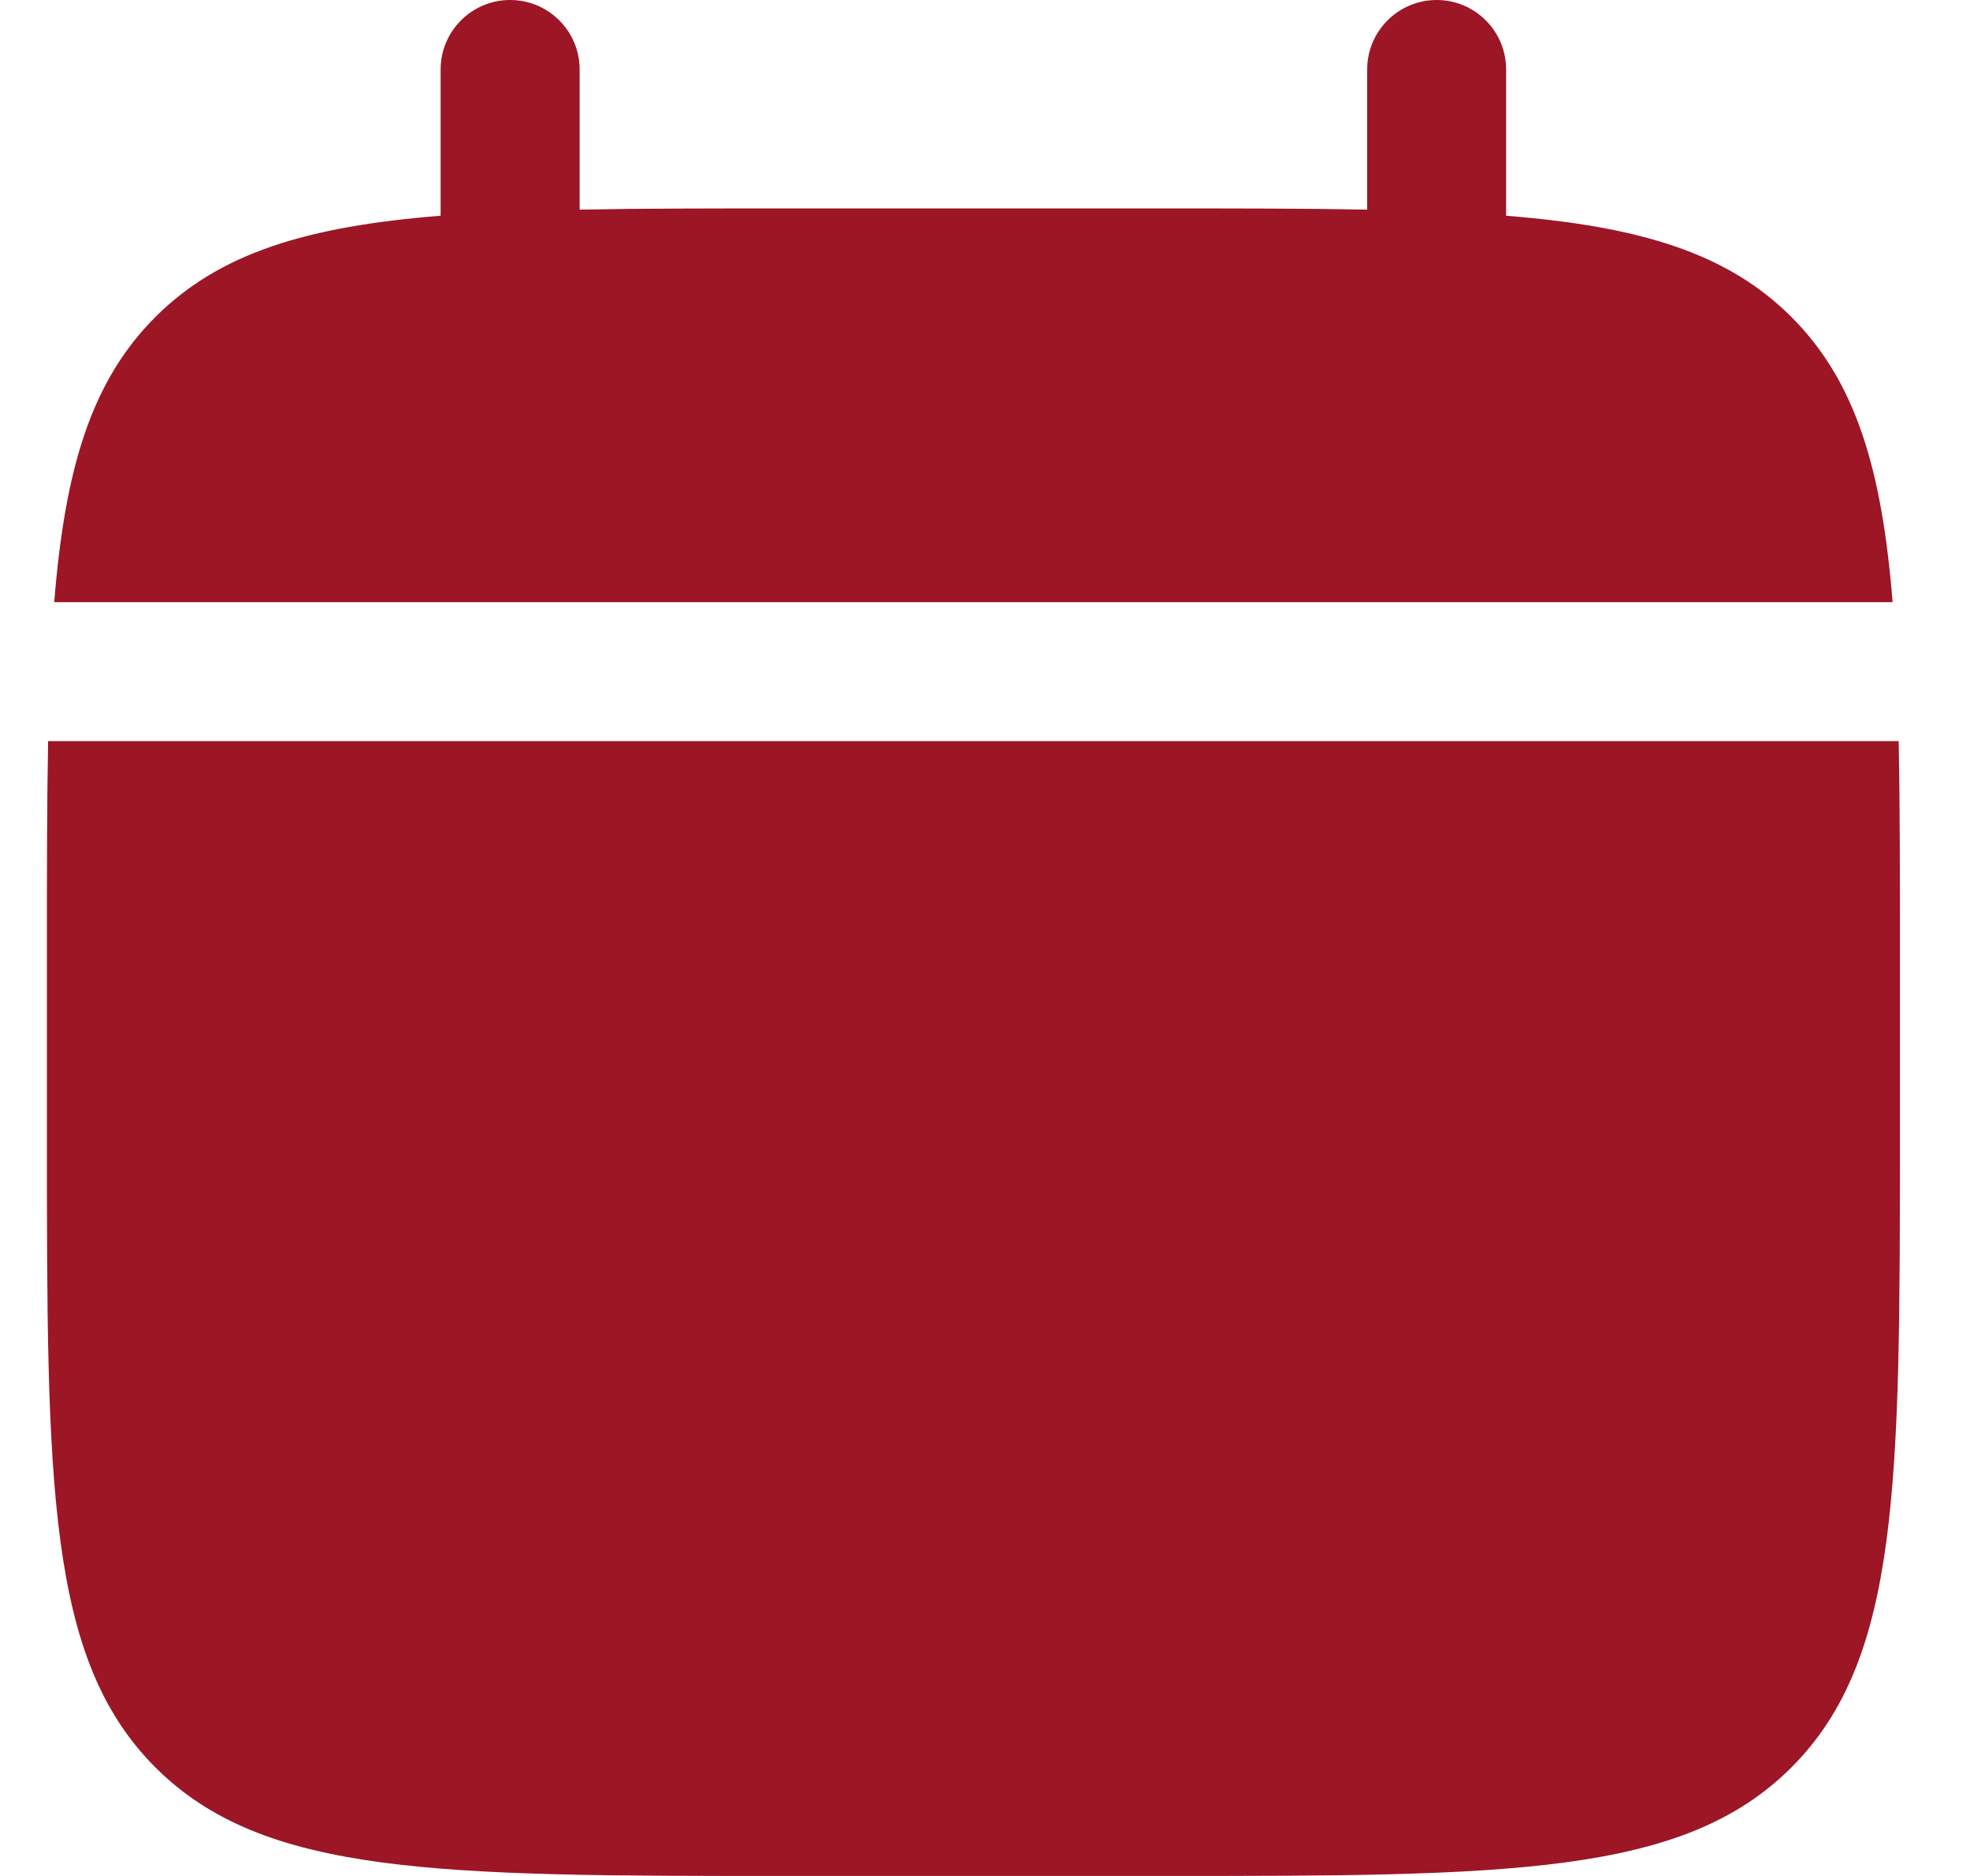
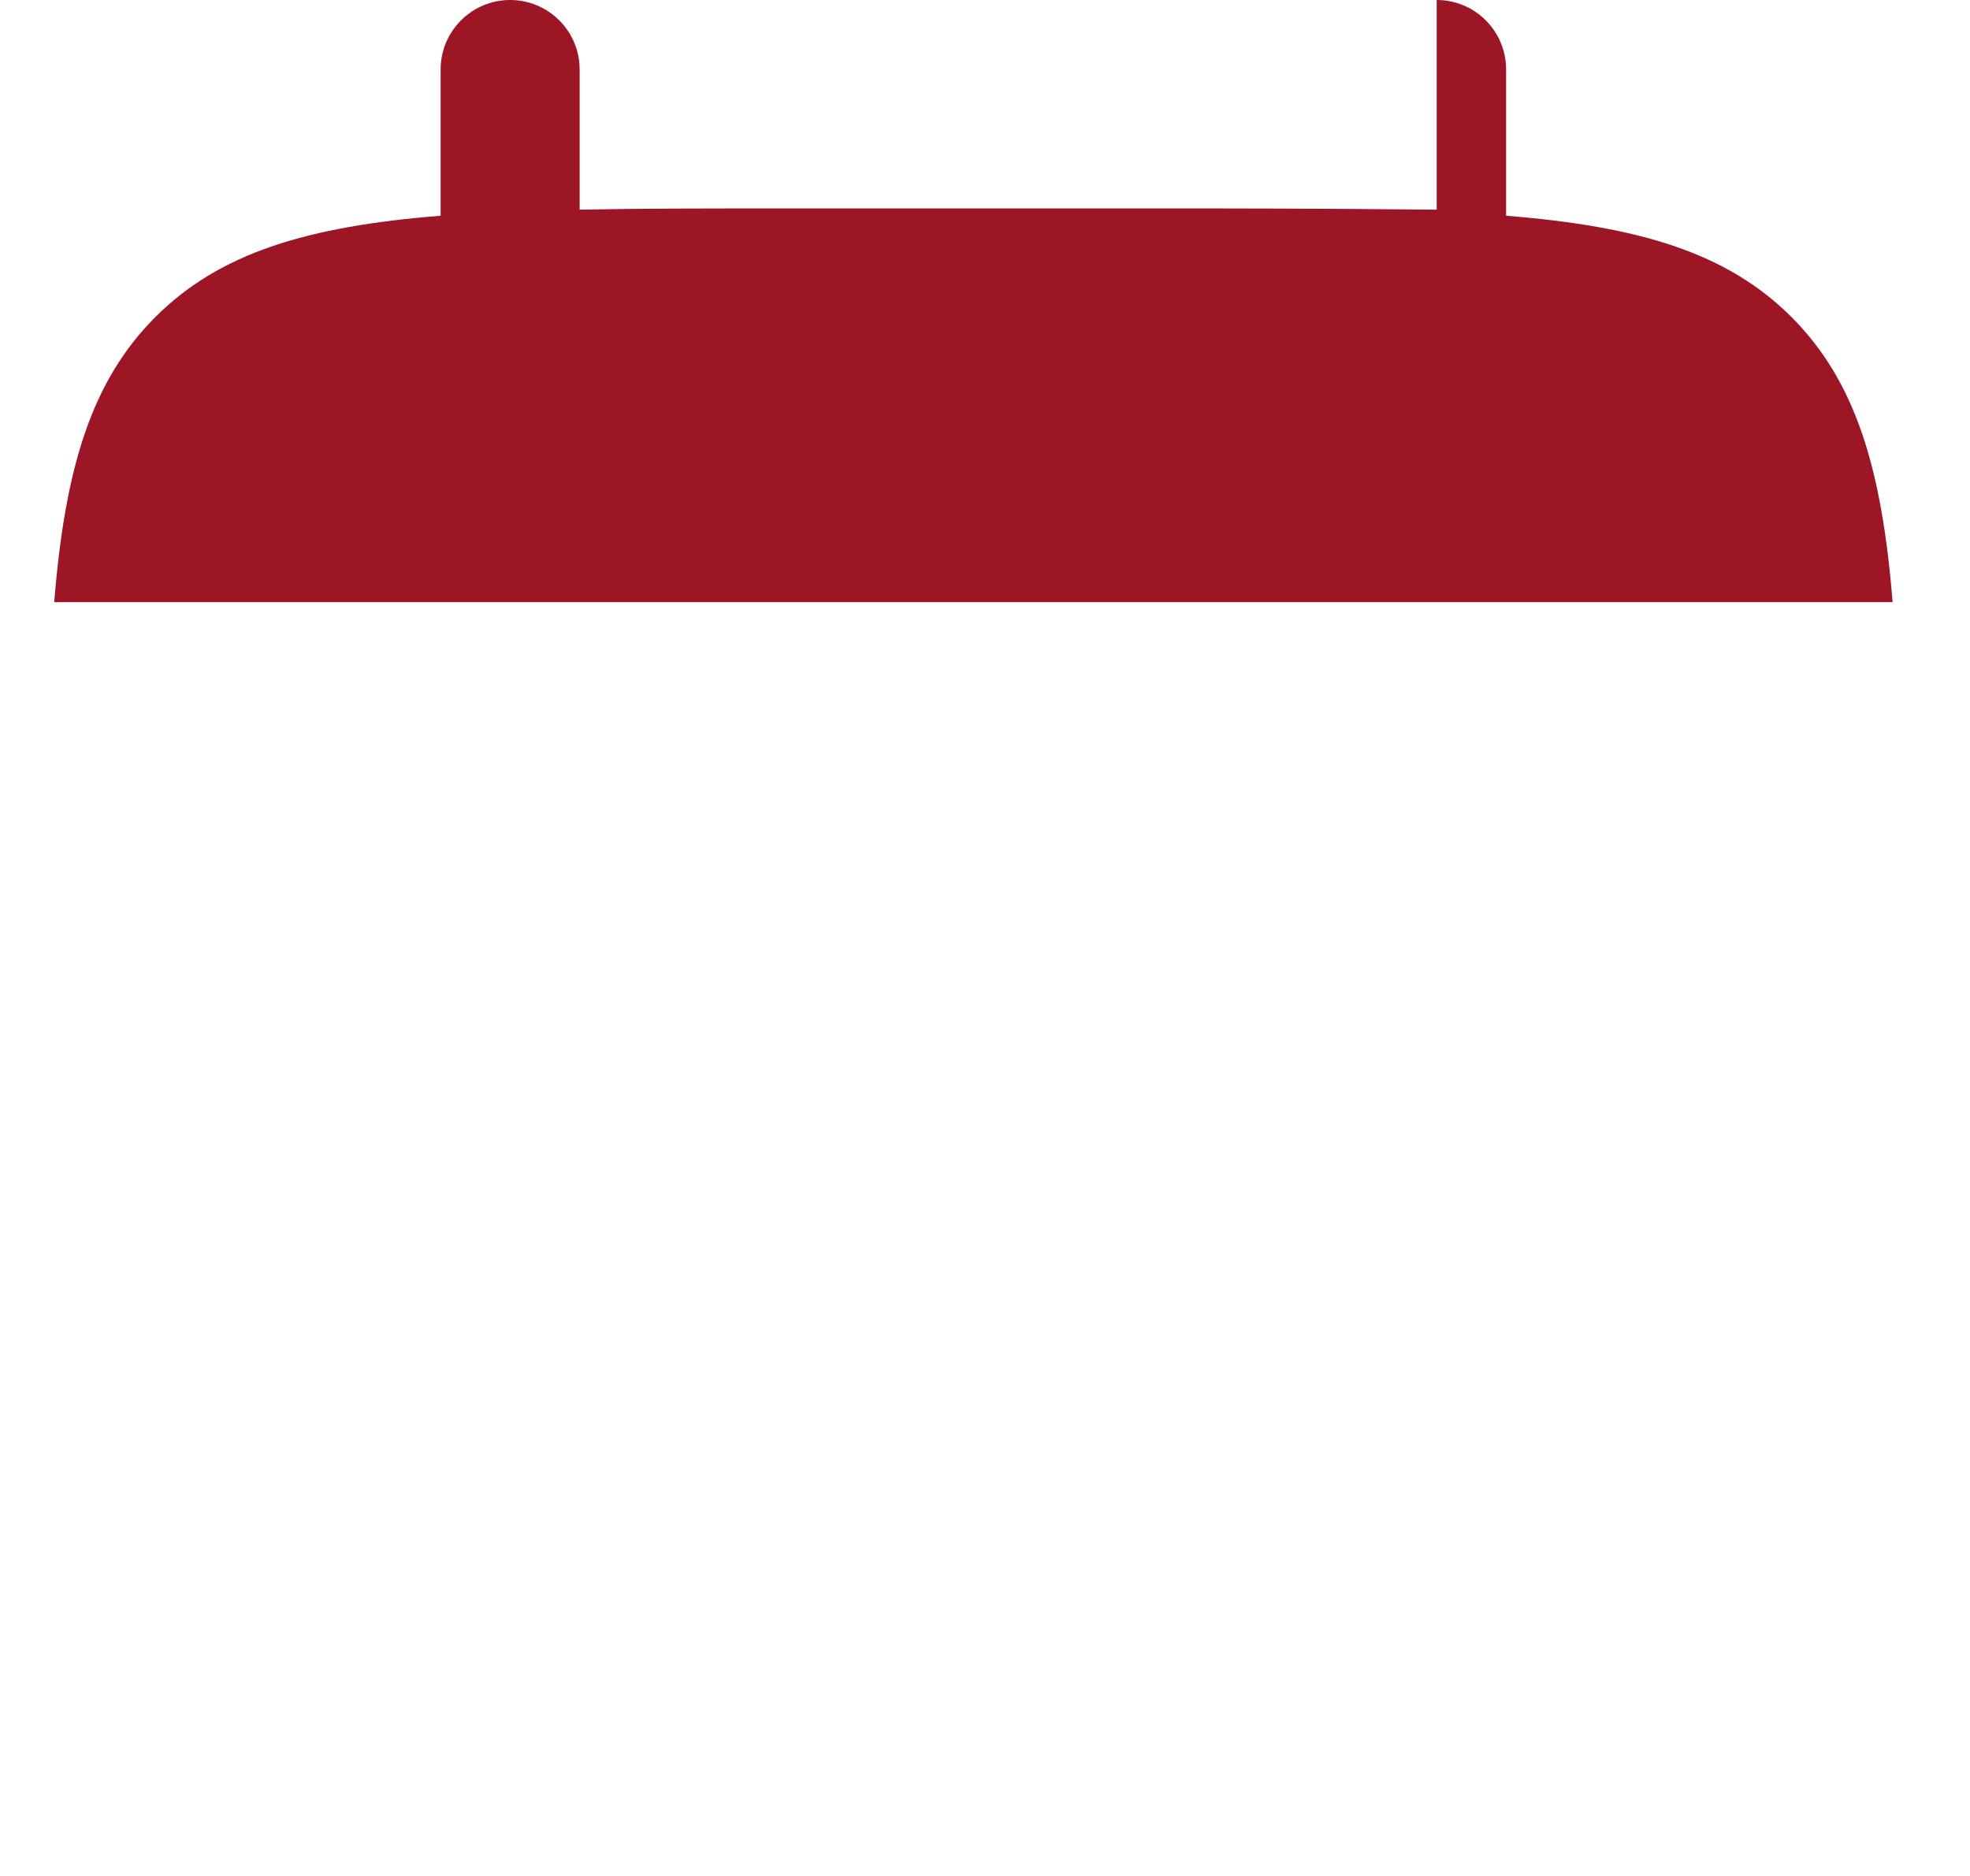
<svg xmlns="http://www.w3.org/2000/svg" width="21" height="20" viewBox="0 0 21 20" fill="none">
-   <path d="M20.253 12.099V10.123C20.253 9.295 20.253 8.558 20.24 7.901H0.513C0.5 8.558 0.5 9.295 0.5 10.123V12.099C0.5 15.823 0.5 17.686 1.657 18.843C2.814 20 4.677 20 8.401 20H12.352C16.076 20 17.939 20 19.096 18.843C20.253 17.686 20.253 15.823 20.253 12.099Z" fill="#9C1626" />
-   <path d="M6.179 0.741C6.179 0.332 5.847 0 5.438 0C5.029 0 4.697 0.332 4.697 0.741V2.3C3.276 2.414 2.343 2.694 1.657 3.379C0.971 4.065 0.692 4.998 0.578 6.42H20.175C20.061 4.998 19.782 4.065 19.096 3.379C18.41 2.694 17.477 2.414 16.055 2.3V0.741C16.055 0.332 15.724 0 15.315 0C14.906 0 14.574 0.332 14.574 0.741V2.235C13.917 2.222 13.181 2.222 12.352 2.222H8.401C7.573 2.222 6.836 2.222 6.179 2.235V0.741Z" fill="#9C1626" />
+   <path d="M6.179 0.741C6.179 0.332 5.847 0 5.438 0C5.029 0 4.697 0.332 4.697 0.741V2.3C3.276 2.414 2.343 2.694 1.657 3.379C0.971 4.065 0.692 4.998 0.578 6.42H20.175C20.061 4.998 19.782 4.065 19.096 3.379C18.41 2.694 17.477 2.414 16.055 2.3V0.741C16.055 0.332 15.724 0 15.315 0V2.235C13.917 2.222 13.181 2.222 12.352 2.222H8.401C7.573 2.222 6.836 2.222 6.179 2.235V0.741Z" fill="#9C1626" />
</svg>